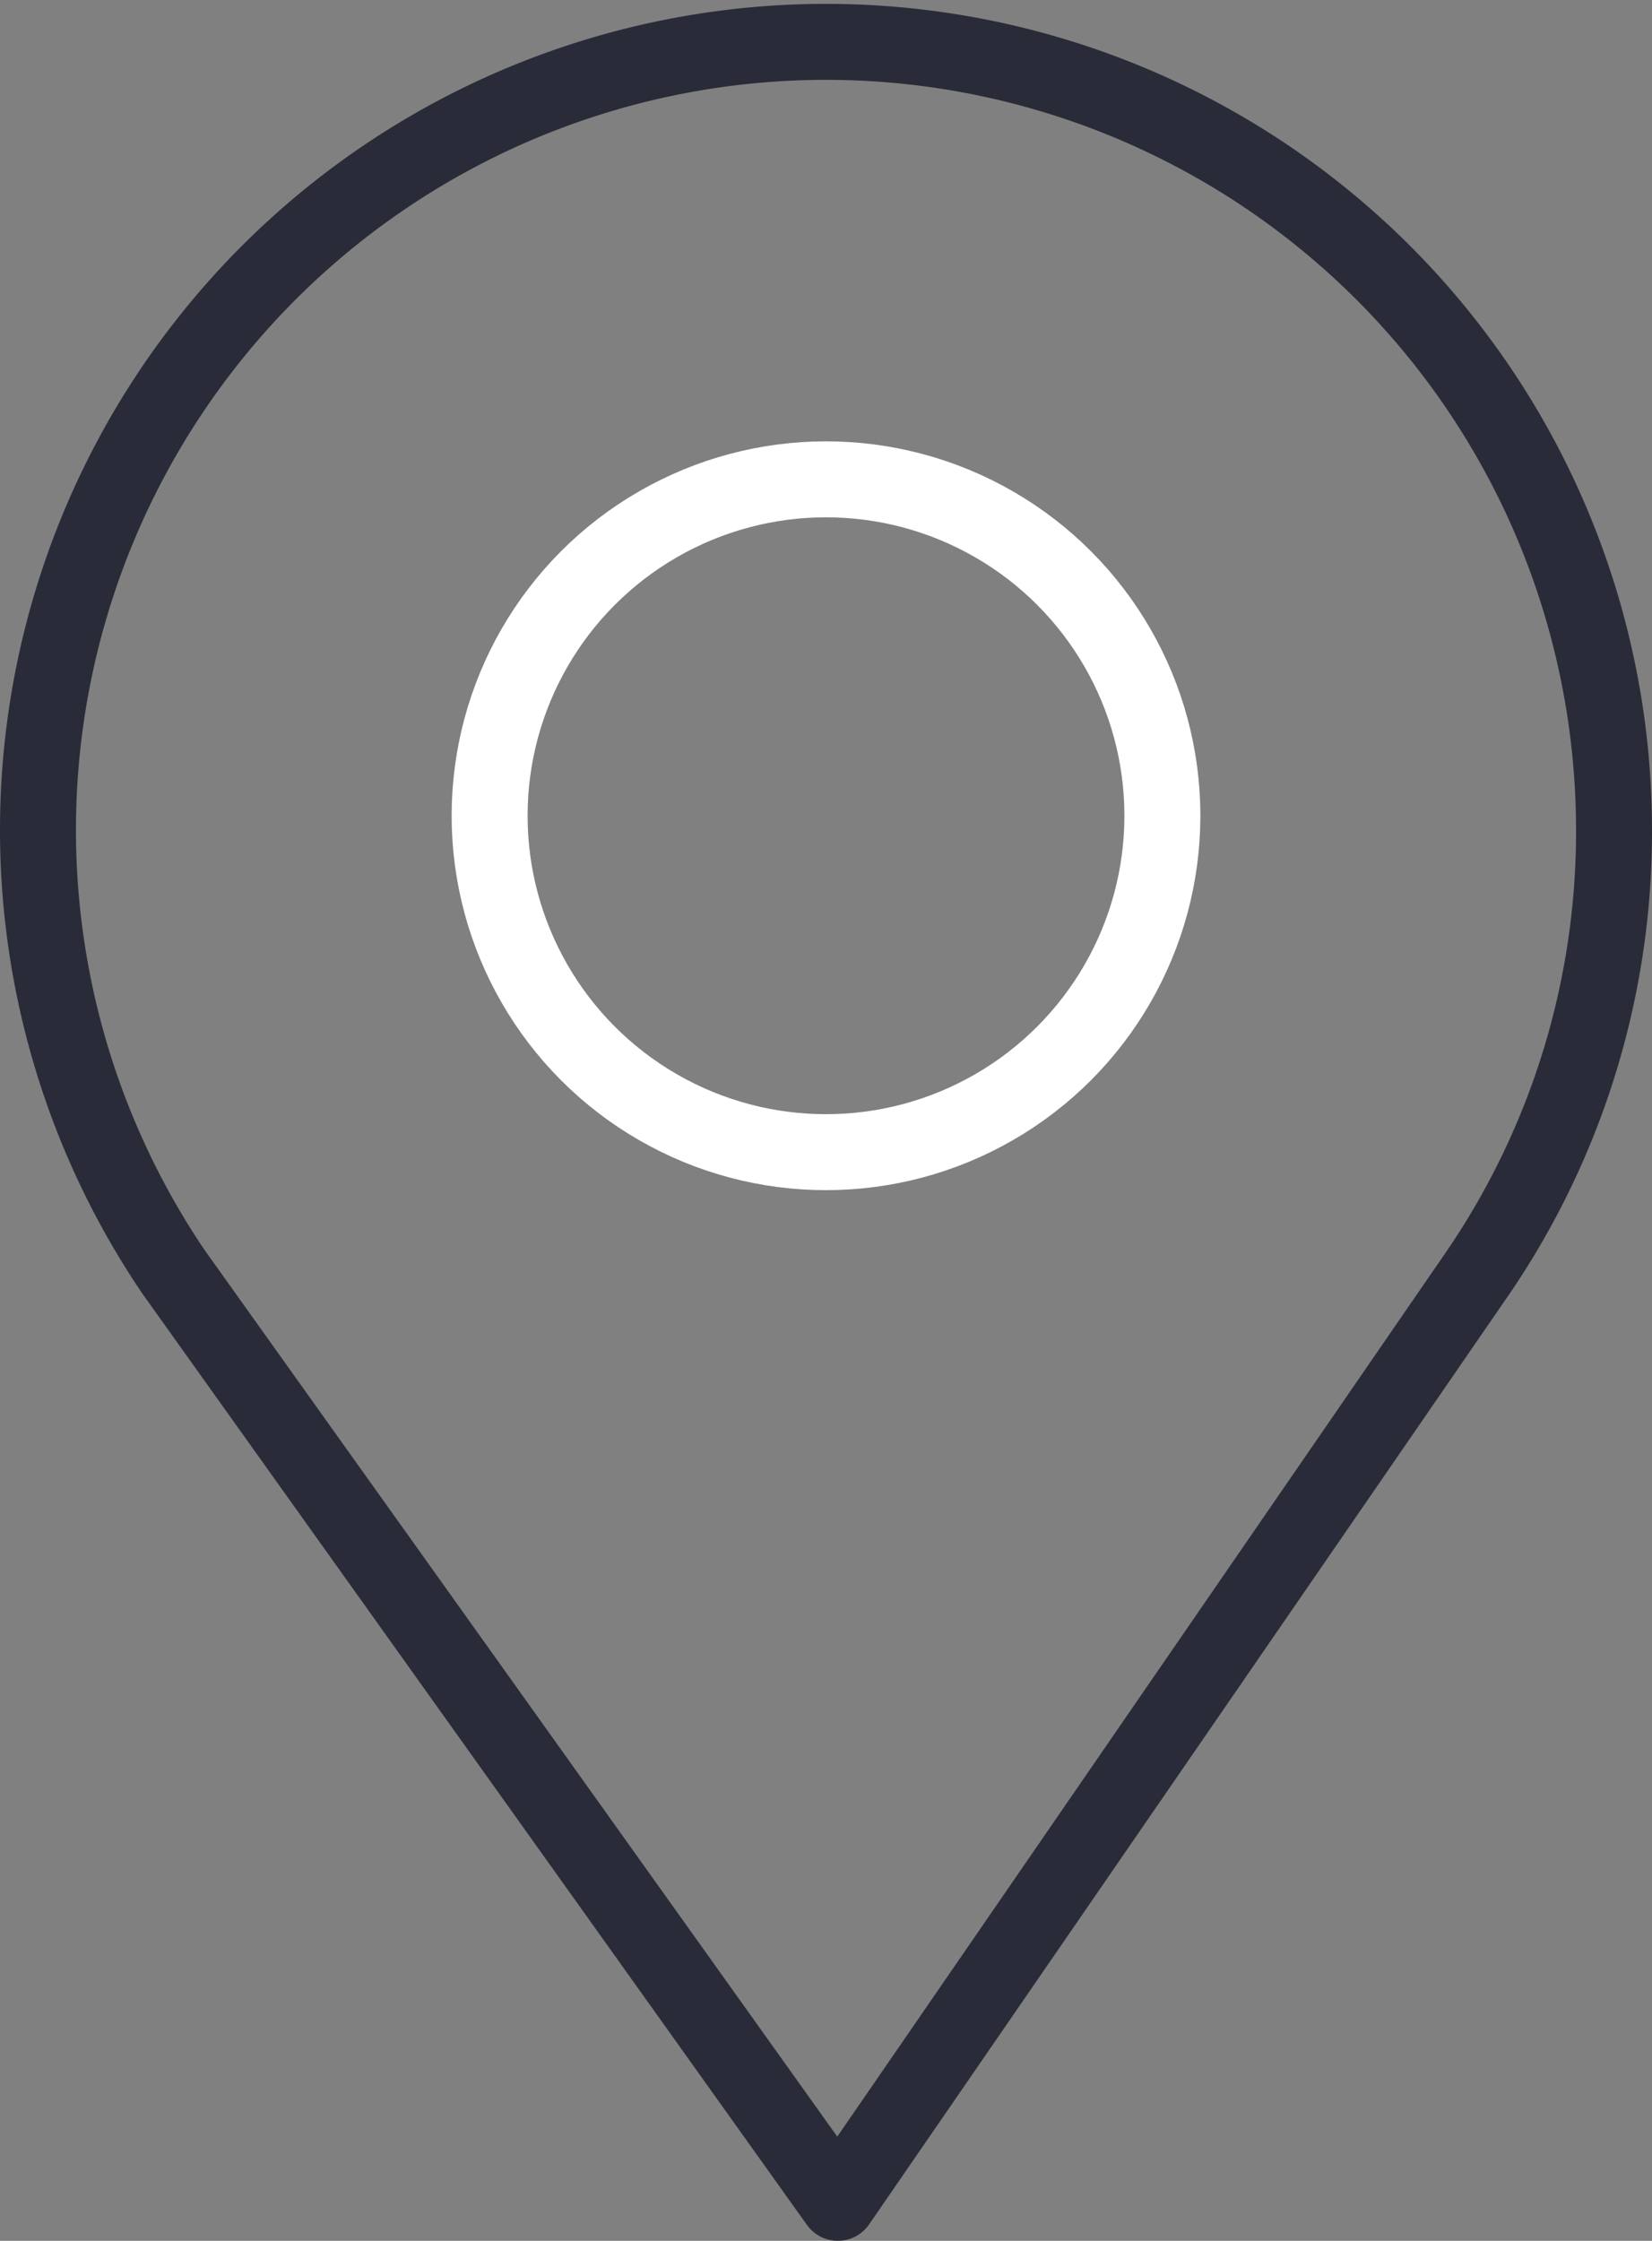
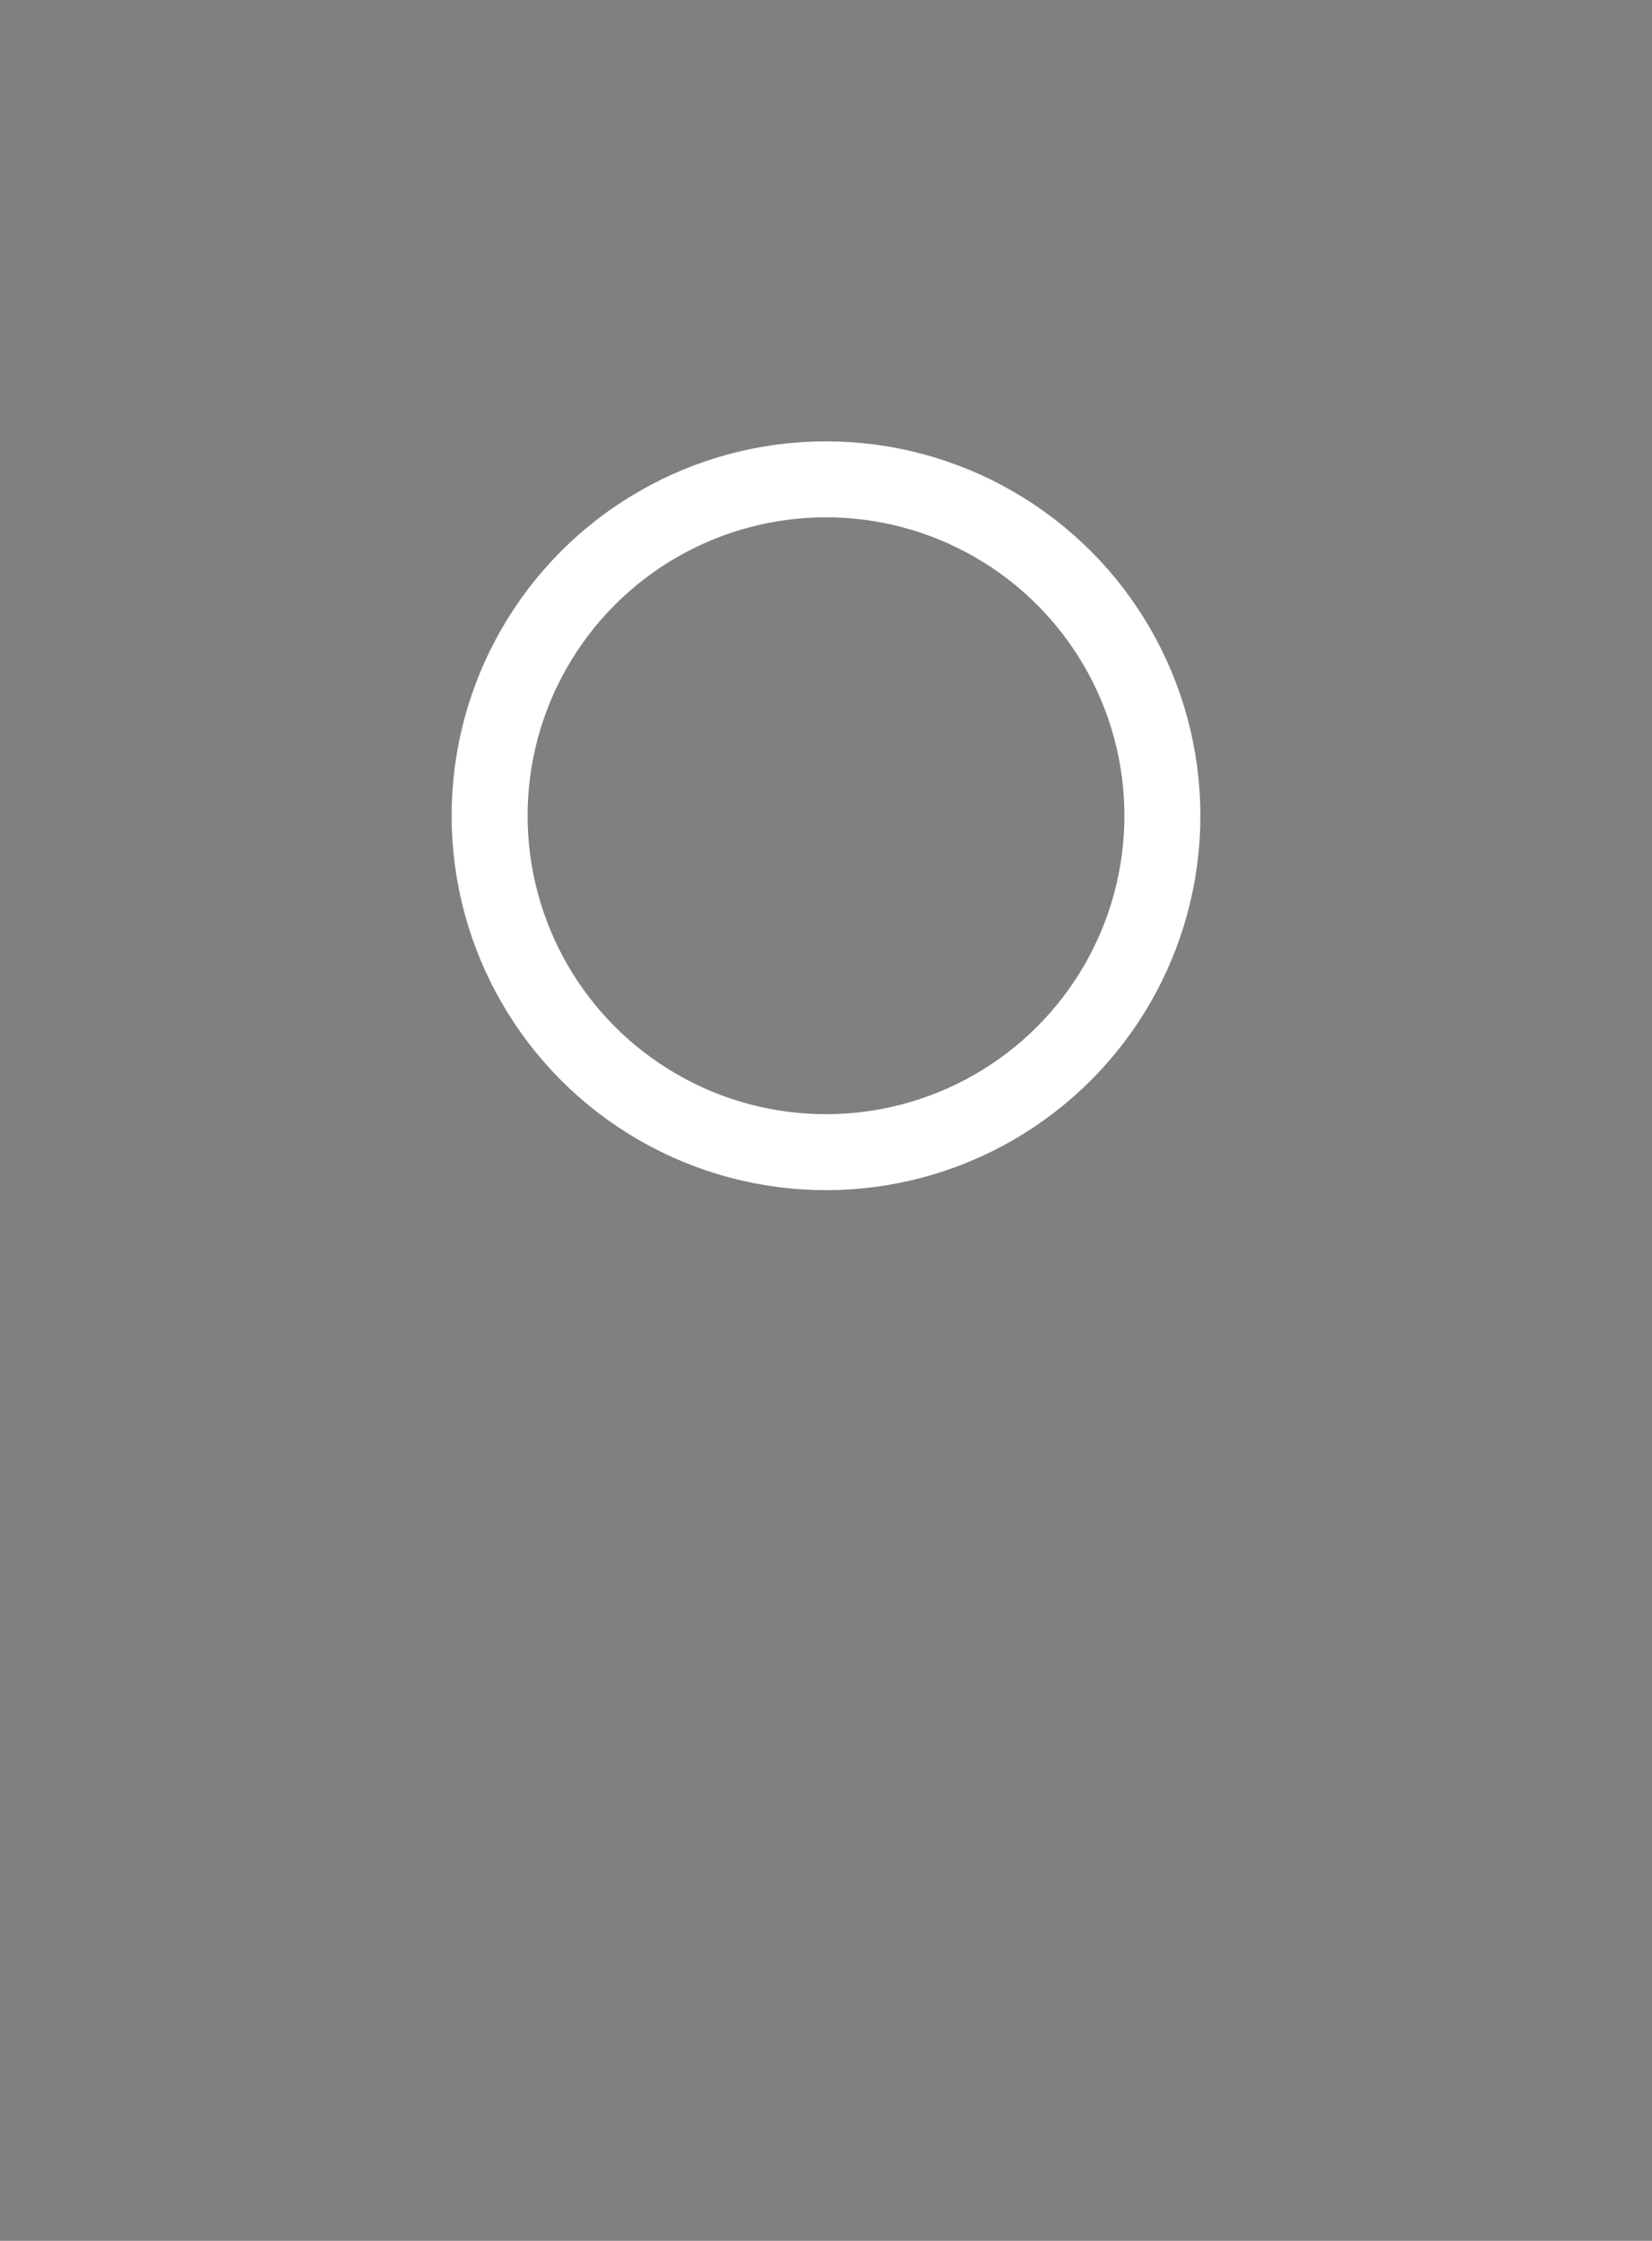
<svg xmlns="http://www.w3.org/2000/svg" width="108.734" height="147.474" viewBox="0 0 108.734 147.474">
  <rect x="0" y="0" width="108.734" height="147.474" fill="#808080" stroke="none" />
  <g id="Group_4351" data-name="Group 4351" transform="translate(2.5 2.5)">
-     <path id="Path_25" data-name="Path 25" d="M769.969,71.349a51.867,51.867,0,1,0-94.8,29.357h0l43.713,61.25,42.157-61.25h0A51.453,51.453,0,0,0,769.969,71.349Z" transform="translate(-666.236 -19.482)" fill="none" stroke="#292b38" stroke-linecap="round" stroke-linejoin="round" stroke-width="5" fill-rule="evenodd" />
    <ellipse id="Ellipse_10" data-name="Ellipse 10" cx="22.141" cy="22.141" rx="22.141" ry="22.141" transform="translate(29.726 29.046)" fill="none" stroke="#fff" stroke-linecap="round" stroke-linejoin="round" stroke-width="5" />
  </g>
</svg>